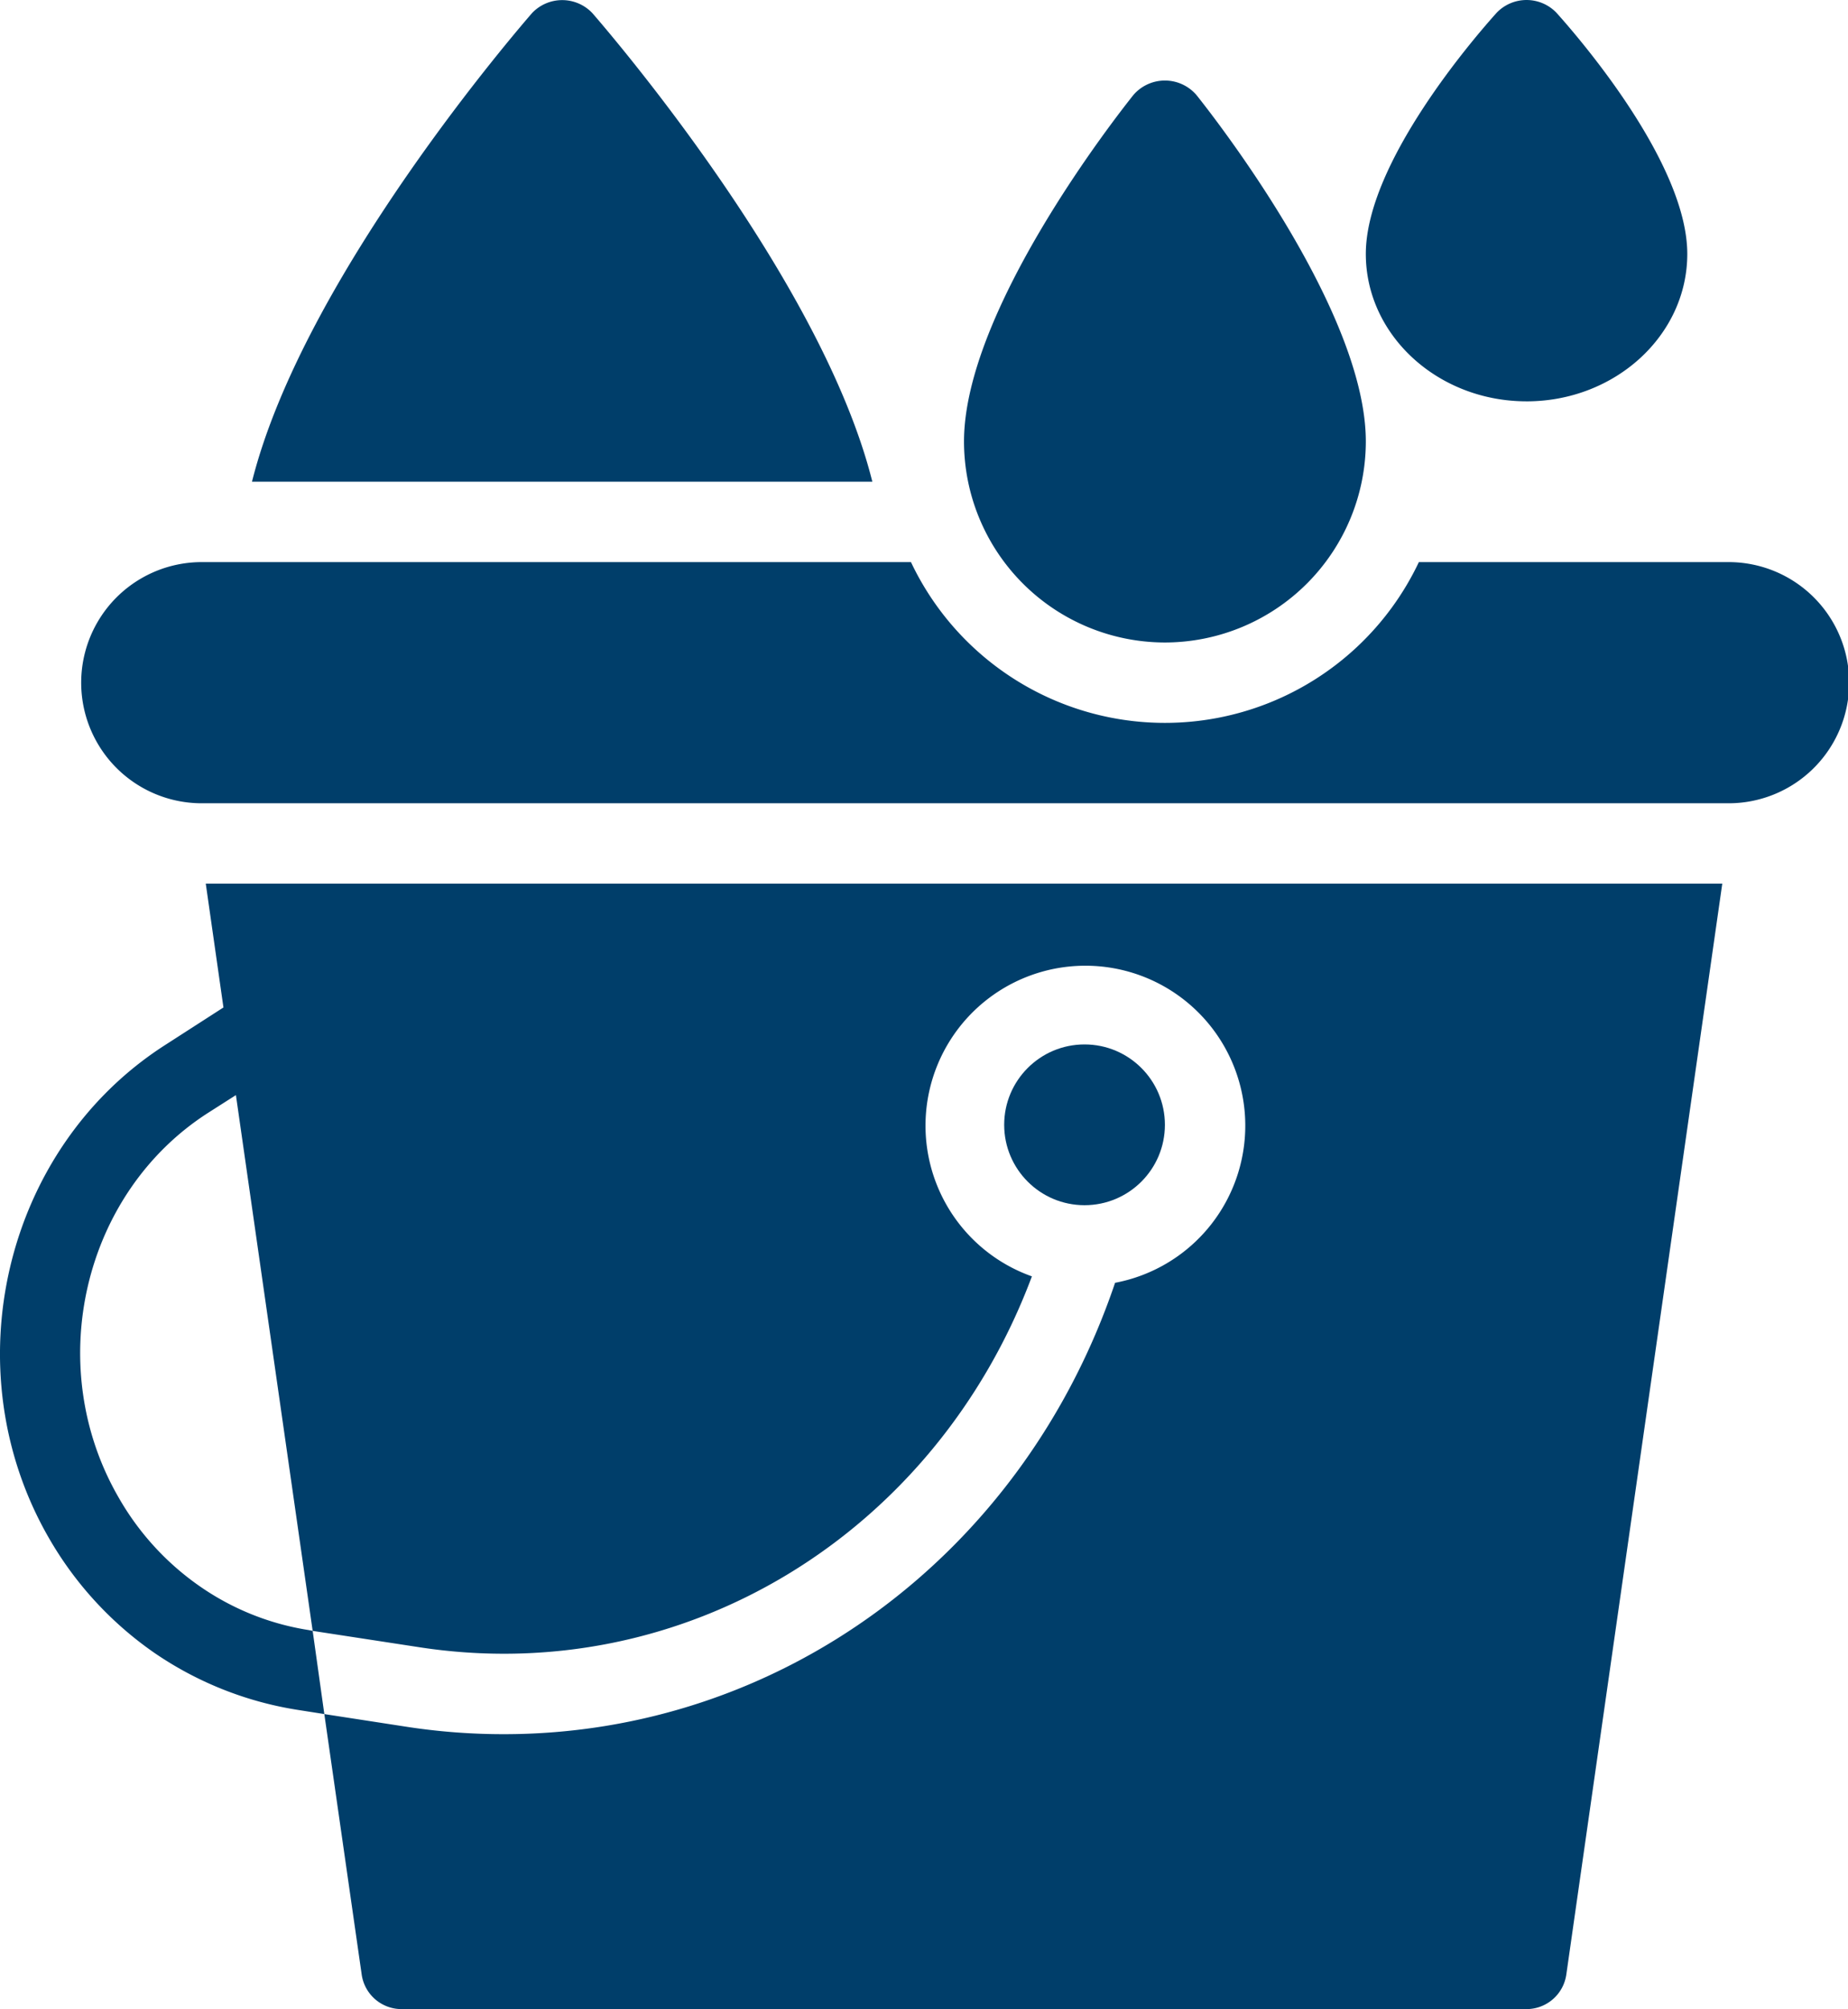
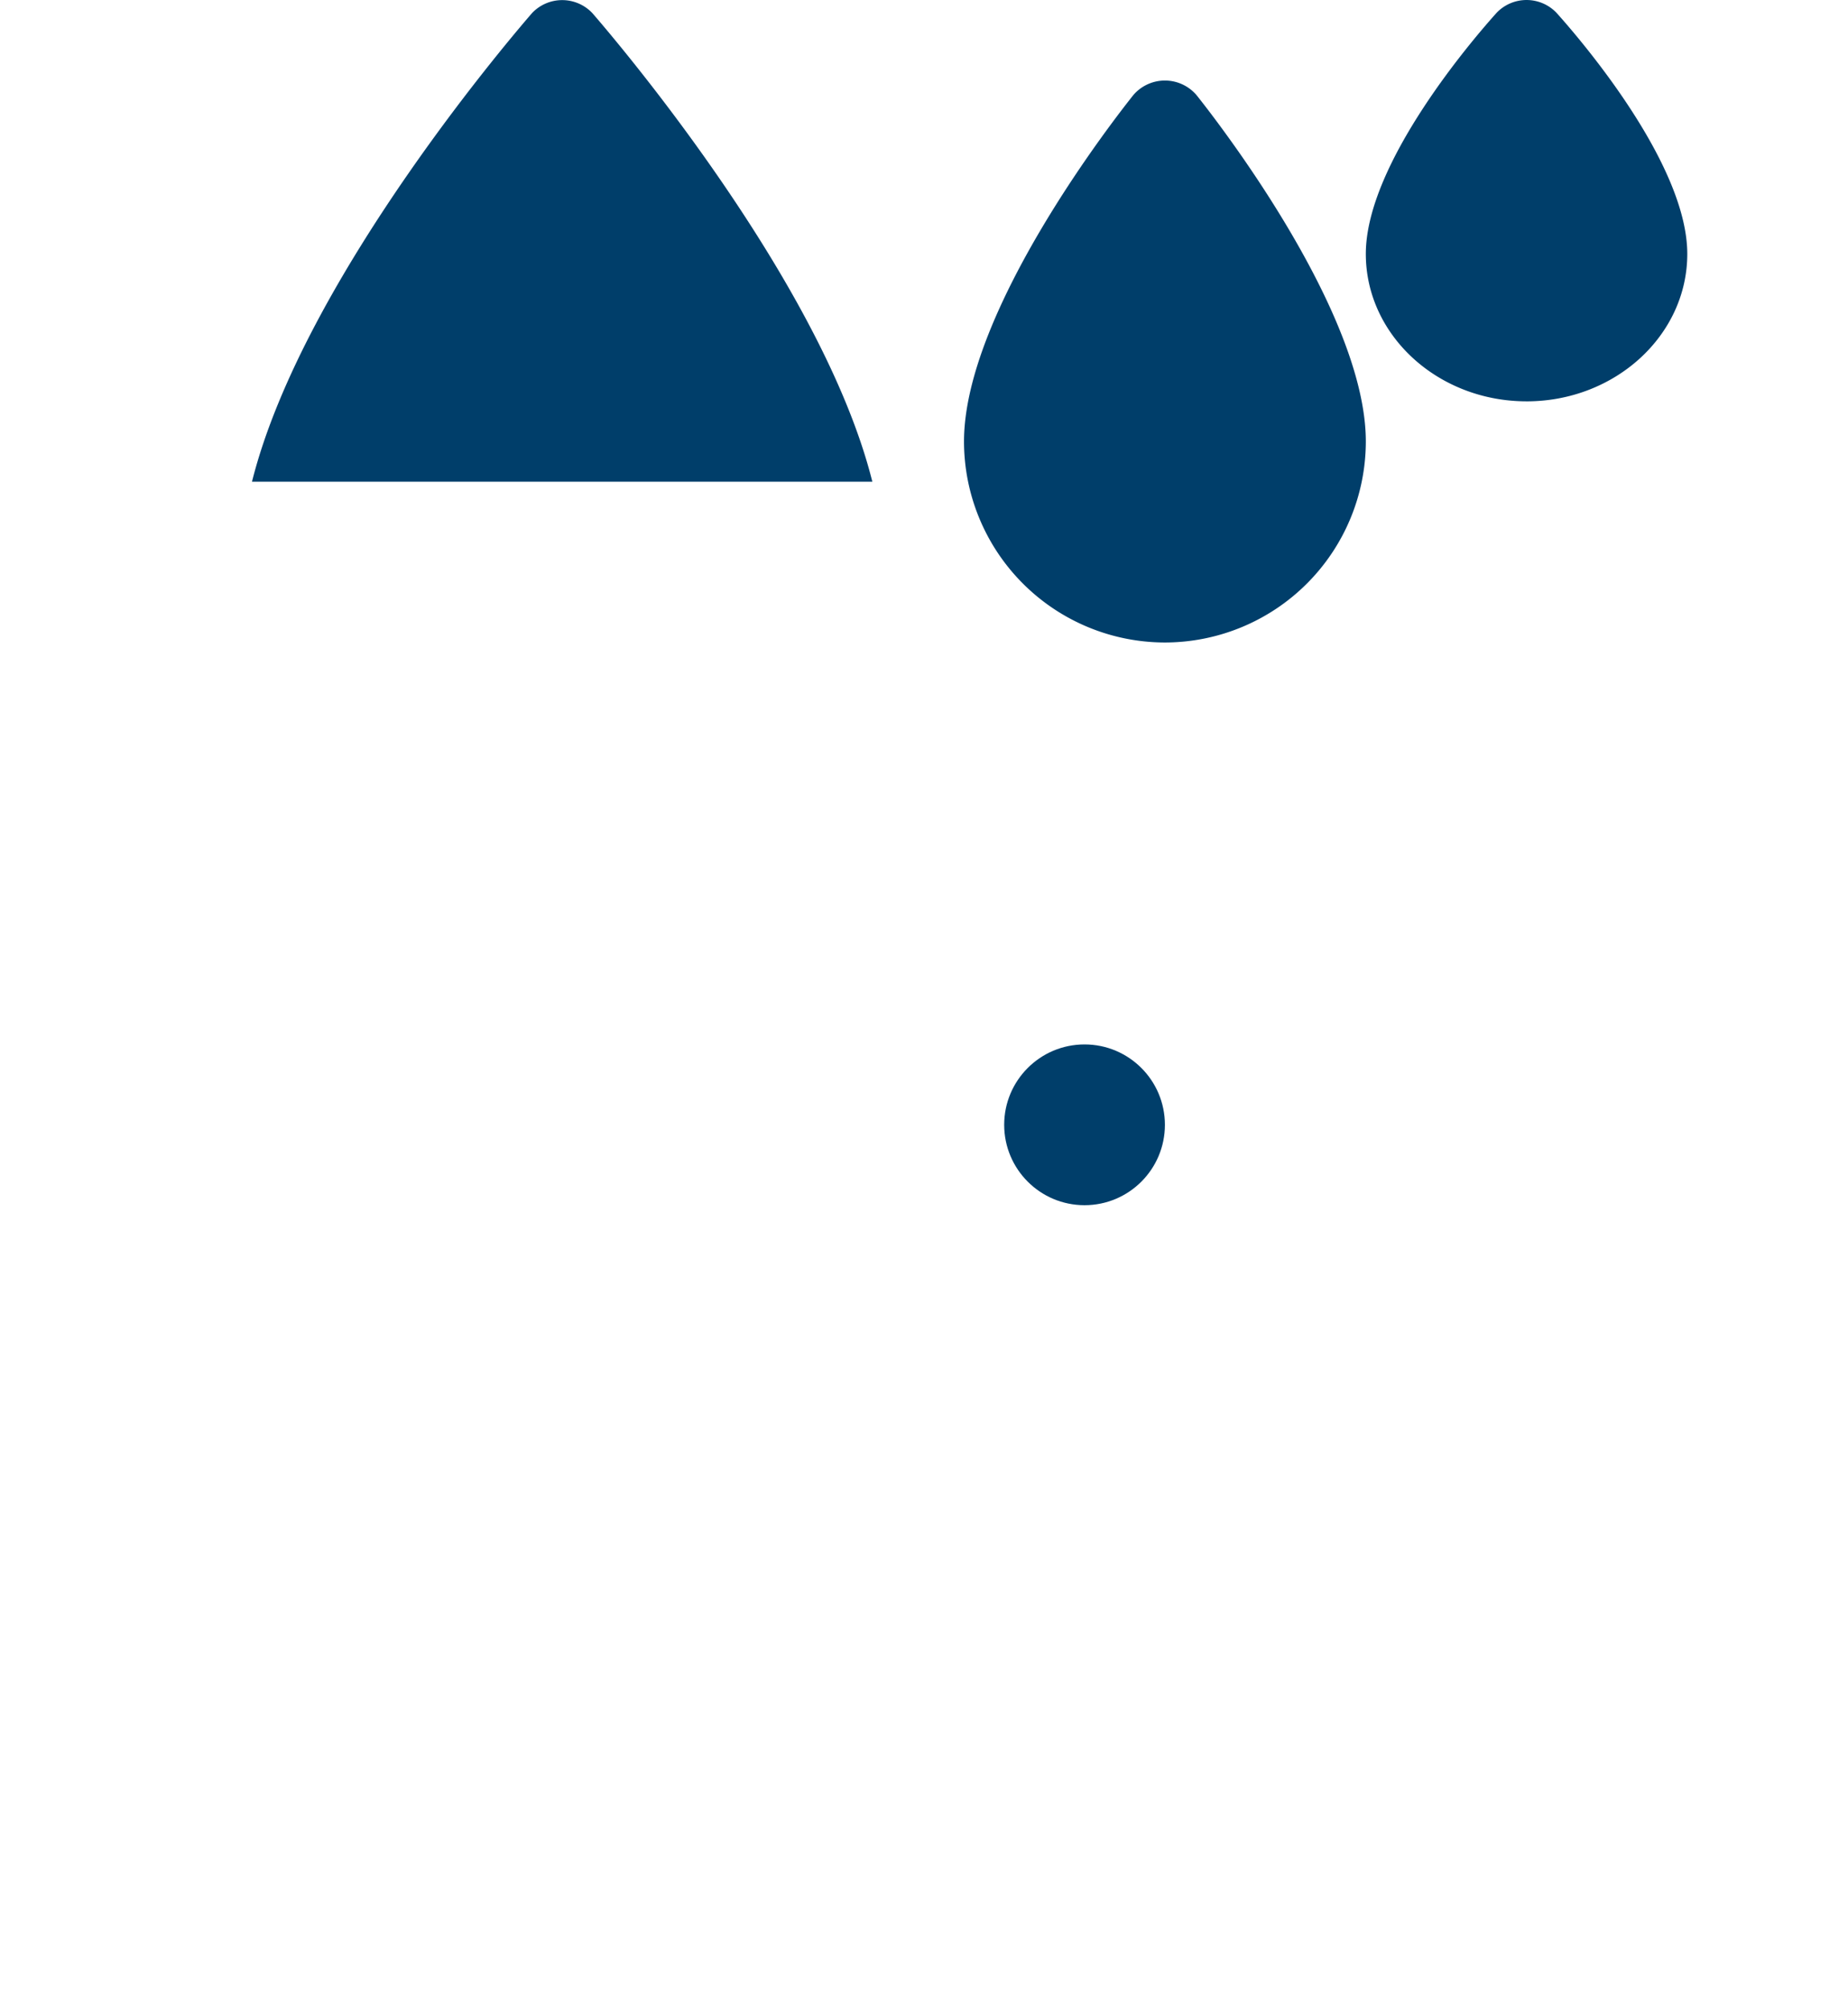
<svg xmlns="http://www.w3.org/2000/svg" width="159.966" height="173.858" viewBox="0 0 159.966 173.858">
  <g id="water_droplet_washing_cleaning_fluid_liquid" data-name="water droplet, washing, cleaning, fluid, liquid" transform="translate(-9.009 -7.015)">
    <path id="Trazado_93" data-name="Trazado 93" d="M56.913,41.746c7.673,0,13.913-5.72,13.913-12.754,0-7.89-9.436-18.773-11.328-20.876a3.586,3.586,0,0,0-5.17,0C52.436,10.218,43,21.1,43,28.991c0,7.034,6.24,12.754,13.913,12.754Z" transform="translate(84.237 0)" fill="#003e6a" />
    <path id="Trazado_94" data-name="Trazado 94" d="M50.391,57.647A17.411,17.411,0,0,0,67.782,40.256c0-11.328-13.172-28.121-14.674-30a3.6,3.6,0,0,0-5.435,0C46.172,12.135,33,28.929,33,40.256A17.411,17.411,0,0,0,50.391,57.647Z" transform="translate(59.455 4.967)" fill="#003e6a" />
    <path id="Trazado_95" data-name="Trazado 95" d="M44.74,8.139a3.594,3.594,0,0,0-5.217,0c-.9,1.044-19.791,22.782-24.243,40.556h53.7C64.531,30.921,45.644,9.183,44.74,8.139Z" transform="translate(15.541 0.007)" fill="#003e6a" />
-     <path id="Trazado_96" data-name="Trazado 96" d="M28.352,39.713l-5.078,3.269C9.361,51.921,4.839,71.016,13.222,85.59a30.709,30.709,0,0,0,9.113,9.948,30.247,30.247,0,0,0,12.313,4.939l2.435.383-1.009-7.2-.348-.069A22.673,22.673,0,0,1,26.3,89.8a23.562,23.562,0,0,1-7.026-7.687c-6.574-11.374-3.1-26.33,7.756-33.286l2.4-1.53,6.643,46.364,9.078,1.391c23.026,3.617,44.834-9.774,53.181-32.069a13.84,13.84,0,1,1,7.2.557C97.5,87.26,76.351,102.6,52.63,102.6a55.187,55.187,0,0,1-8.556-.661l-6.991-1.078L40.317,123.4a3.484,3.484,0,0,0,3.443,2.991h97.389a3.484,3.484,0,0,0,3.443-2.991l13.5-94.4H26.821l1.53,10.713Z" transform="translate(0 54.484)" fill="#003e6a" />
    <circle id="Elipse_10" data-name="Elipse 10" cx="6.956" cy="6.956" r="6.956" transform="translate(95.933 97.396)" fill="#003e6a" />
-     <path id="Trazado_97" data-name="Trazado 97" d="M153.605,21H126.893a24.322,24.322,0,0,1-43.964,0H21.435a10.435,10.435,0,0,0,0,20.869H153.605a10.435,10.435,0,1,0,0-20.869Z" transform="translate(4.935 34.658)" fill="#003e6a" />
  </g>
</svg>